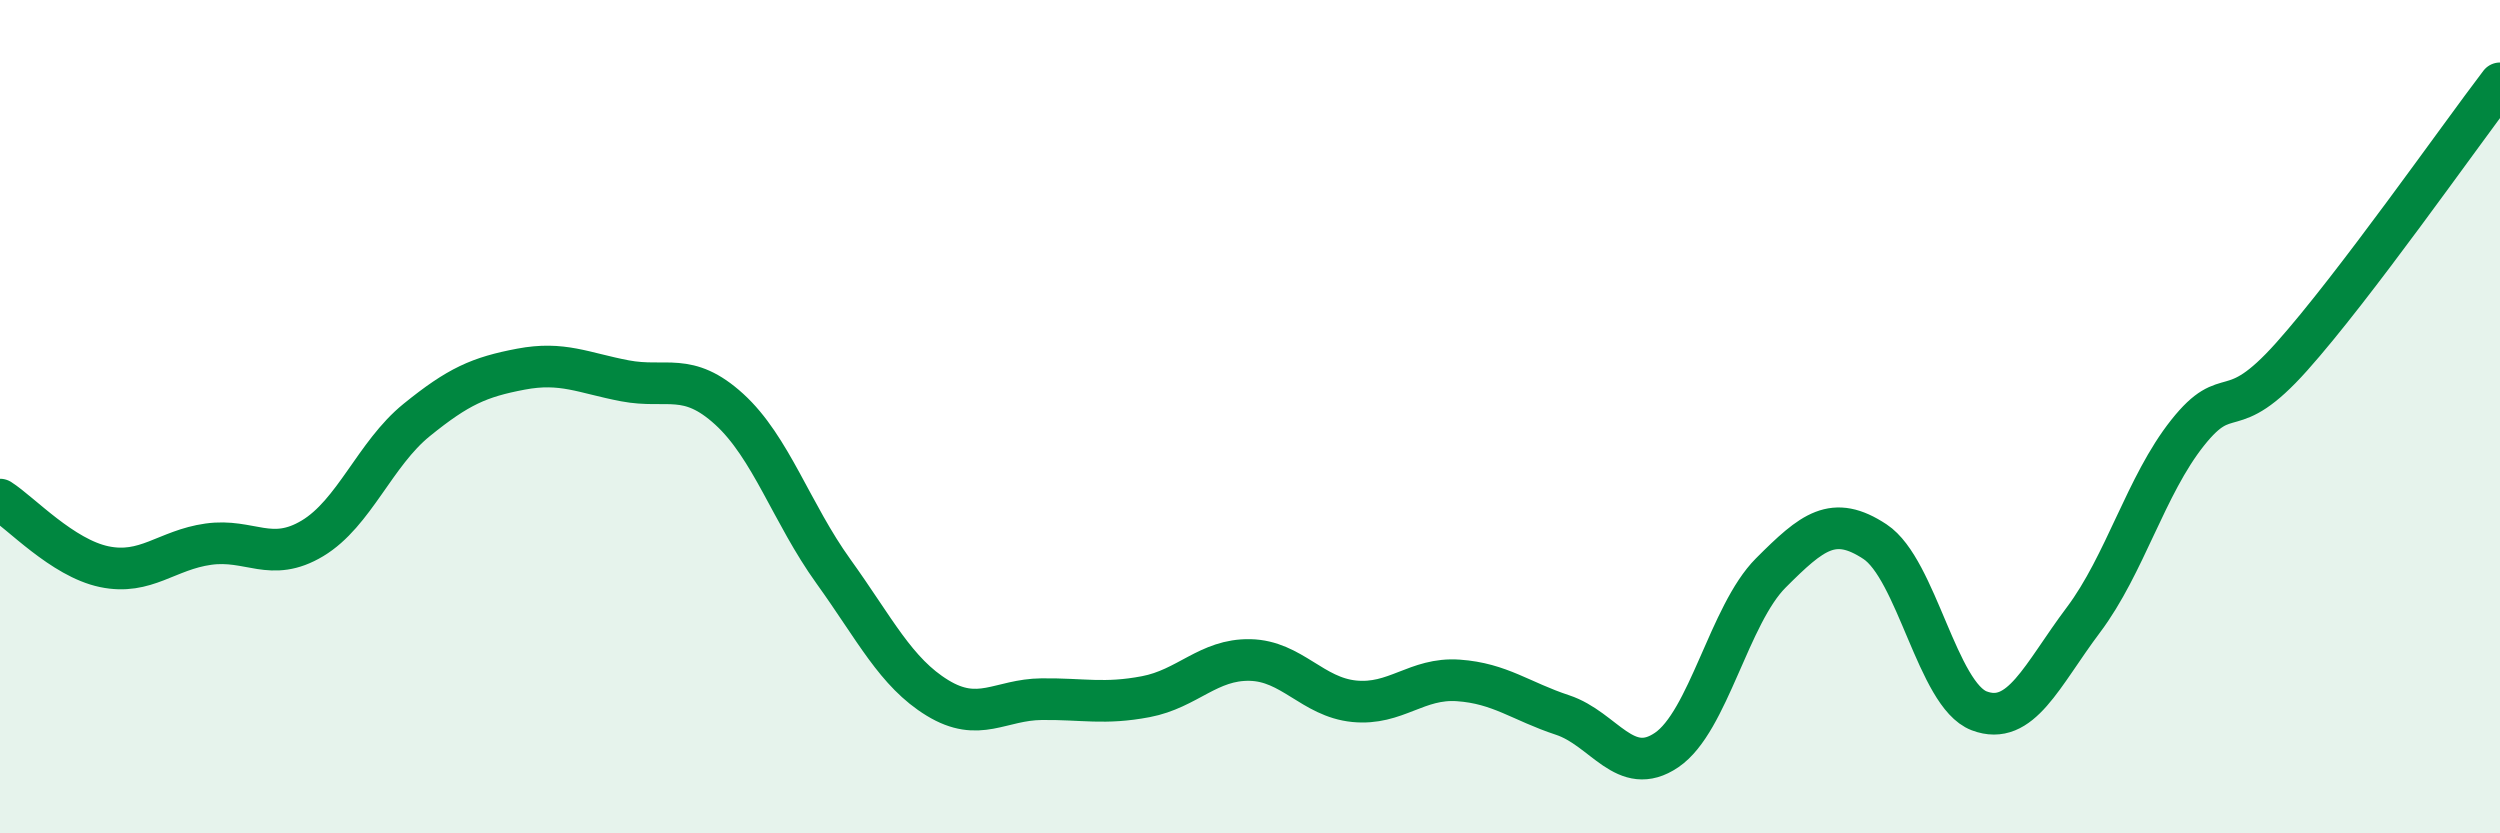
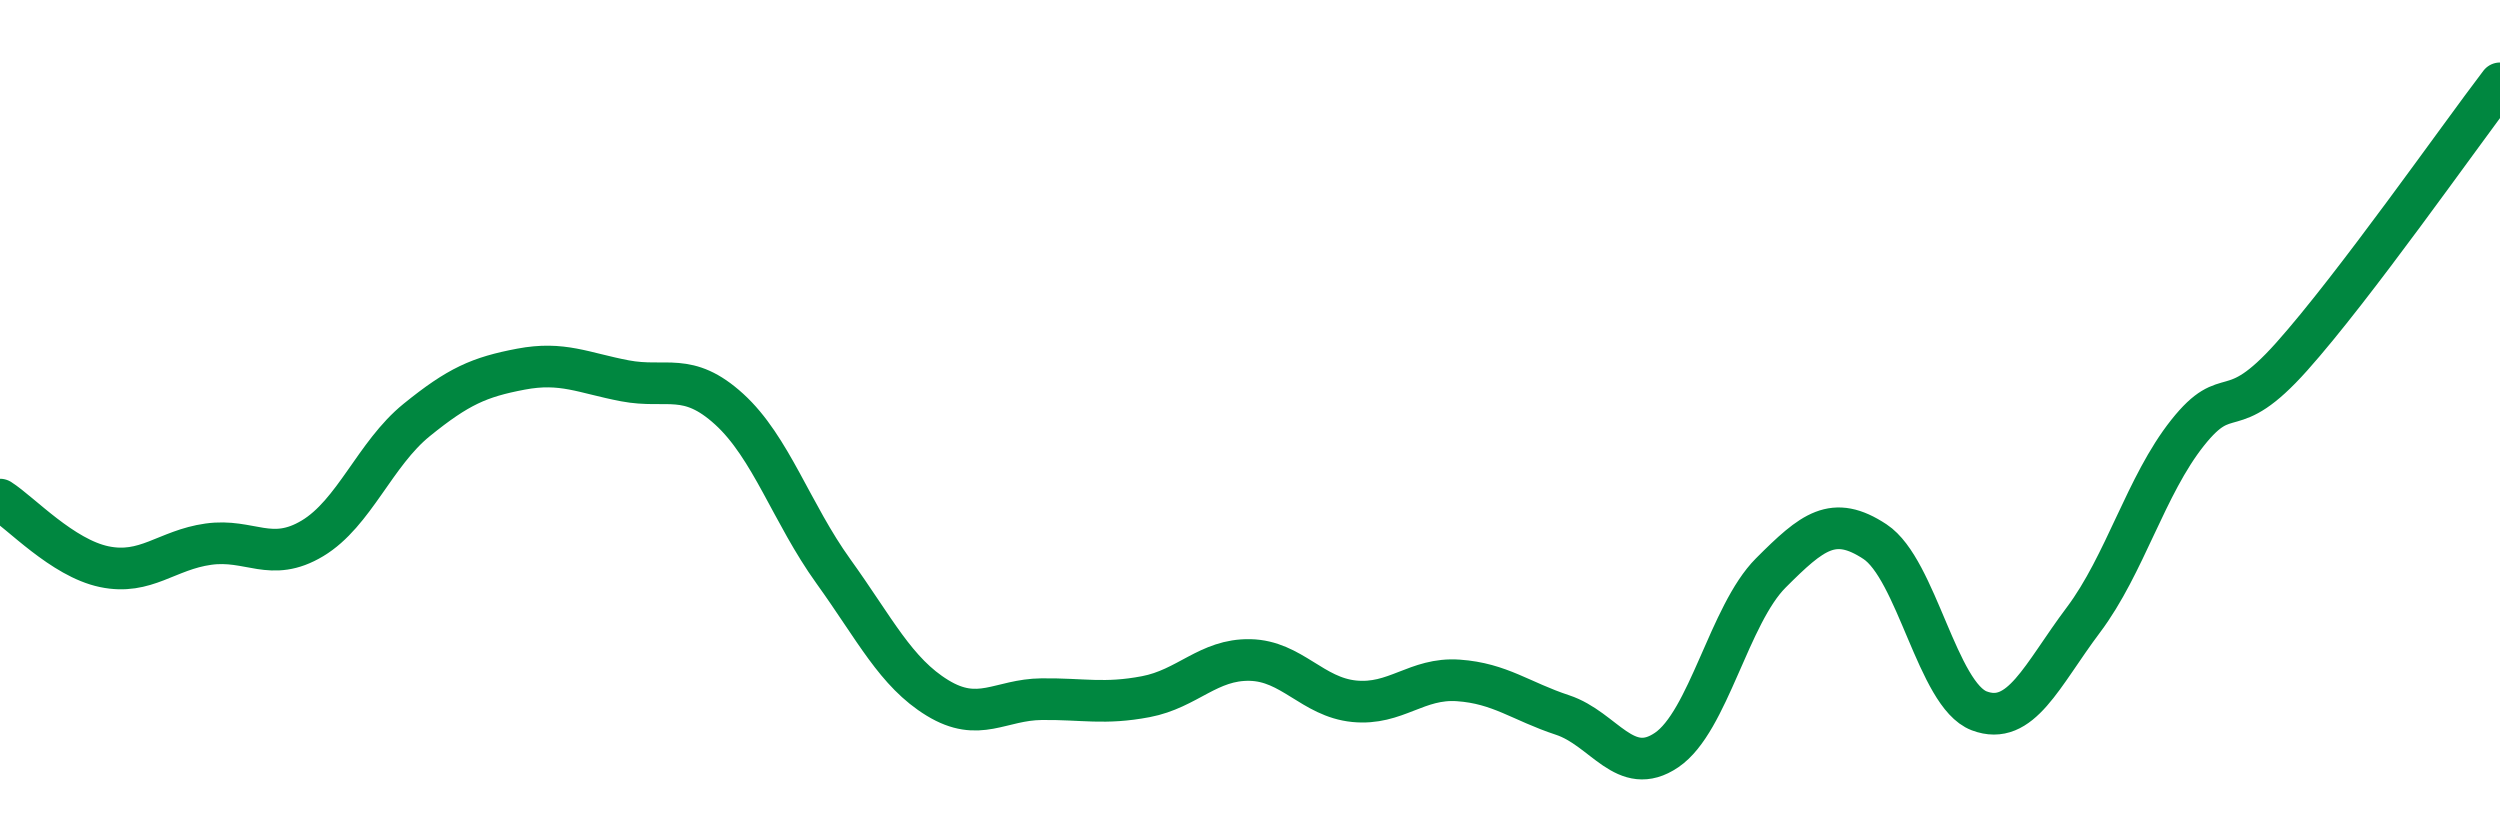
<svg xmlns="http://www.w3.org/2000/svg" width="60" height="20" viewBox="0 0 60 20">
-   <path d="M 0,11.99 C 0.5,12.31 1.5,13.39 2.5,13.6 C 3.5,13.81 4,13.2 5,13.06 C 6,12.92 6.5,13.52 7.5,12.92 C 8.5,12.32 9,10.89 10,10.08 C 11,9.27 11.5,9.05 12.5,8.86 C 13.5,8.67 14,8.95 15,9.14 C 16,9.33 16.5,8.91 17.5,9.82 C 18.5,10.73 19,12.32 20,13.71 C 21,15.1 21.5,16.14 22.5,16.75 C 23.5,17.36 24,16.79 25,16.78 C 26,16.77 26.5,16.91 27.5,16.72 C 28.5,16.53 29,15.82 30,15.84 C 31,15.86 31.5,16.73 32.5,16.83 C 33.5,16.93 34,16.26 35,16.33 C 36,16.4 36.5,16.83 37.5,17.16 C 38.5,17.49 39,18.68 40,18 C 41,17.32 41.5,14.75 42.5,13.75 C 43.5,12.75 44,12.34 45,13 C 46,13.66 46.5,16.68 47.5,17.06 C 48.5,17.44 49,16.21 50,14.88 C 51,13.55 51.5,11.65 52.5,10.39 C 53.5,9.13 53.5,10.24 55,8.56 C 56.5,6.88 59,3.31 60,2L60 20L0 20Z" fill="#008740" opacity="0.1" stroke-linecap="round" stroke-linejoin="round" />
  <path d="M 0,11.99 C 0.5,12.31 1.5,13.39 2.5,13.6 C 3.5,13.81 4,13.2 5,13.06 C 6,12.92 6.5,13.52 7.5,12.92 C 8.5,12.32 9,10.89 10,10.08 C 11,9.27 11.5,9.05 12.5,8.86 C 13.5,8.67 14,8.95 15,9.14 C 16,9.33 16.5,8.91 17.5,9.82 C 18.5,10.73 19,12.32 20,13.71 C 21,15.1 21.5,16.14 22.5,16.75 C 23.5,17.36 24,16.79 25,16.78 C 26,16.77 26.5,16.91 27.5,16.72 C 28.5,16.53 29,15.82 30,15.84 C 31,15.86 31.5,16.73 32.5,16.83 C 33.5,16.93 34,16.26 35,16.33 C 36,16.4 36.5,16.83 37.5,17.16 C 38.5,17.49 39,18.68 40,18 C 41,17.32 41.5,14.75 42.5,13.75 C 43.5,12.75 44,12.34 45,13 C 46,13.66 46.5,16.68 47.5,17.06 C 48.5,17.44 49,16.21 50,14.88 C 51,13.55 51.5,11.65 52.5,10.39 C 53.5,9.13 53.5,10.24 55,8.56 C 56.5,6.88 59,3.31 60,2" stroke="#008740" stroke-width="1" fill="none" stroke-linecap="round" stroke-linejoin="round" />
</svg>